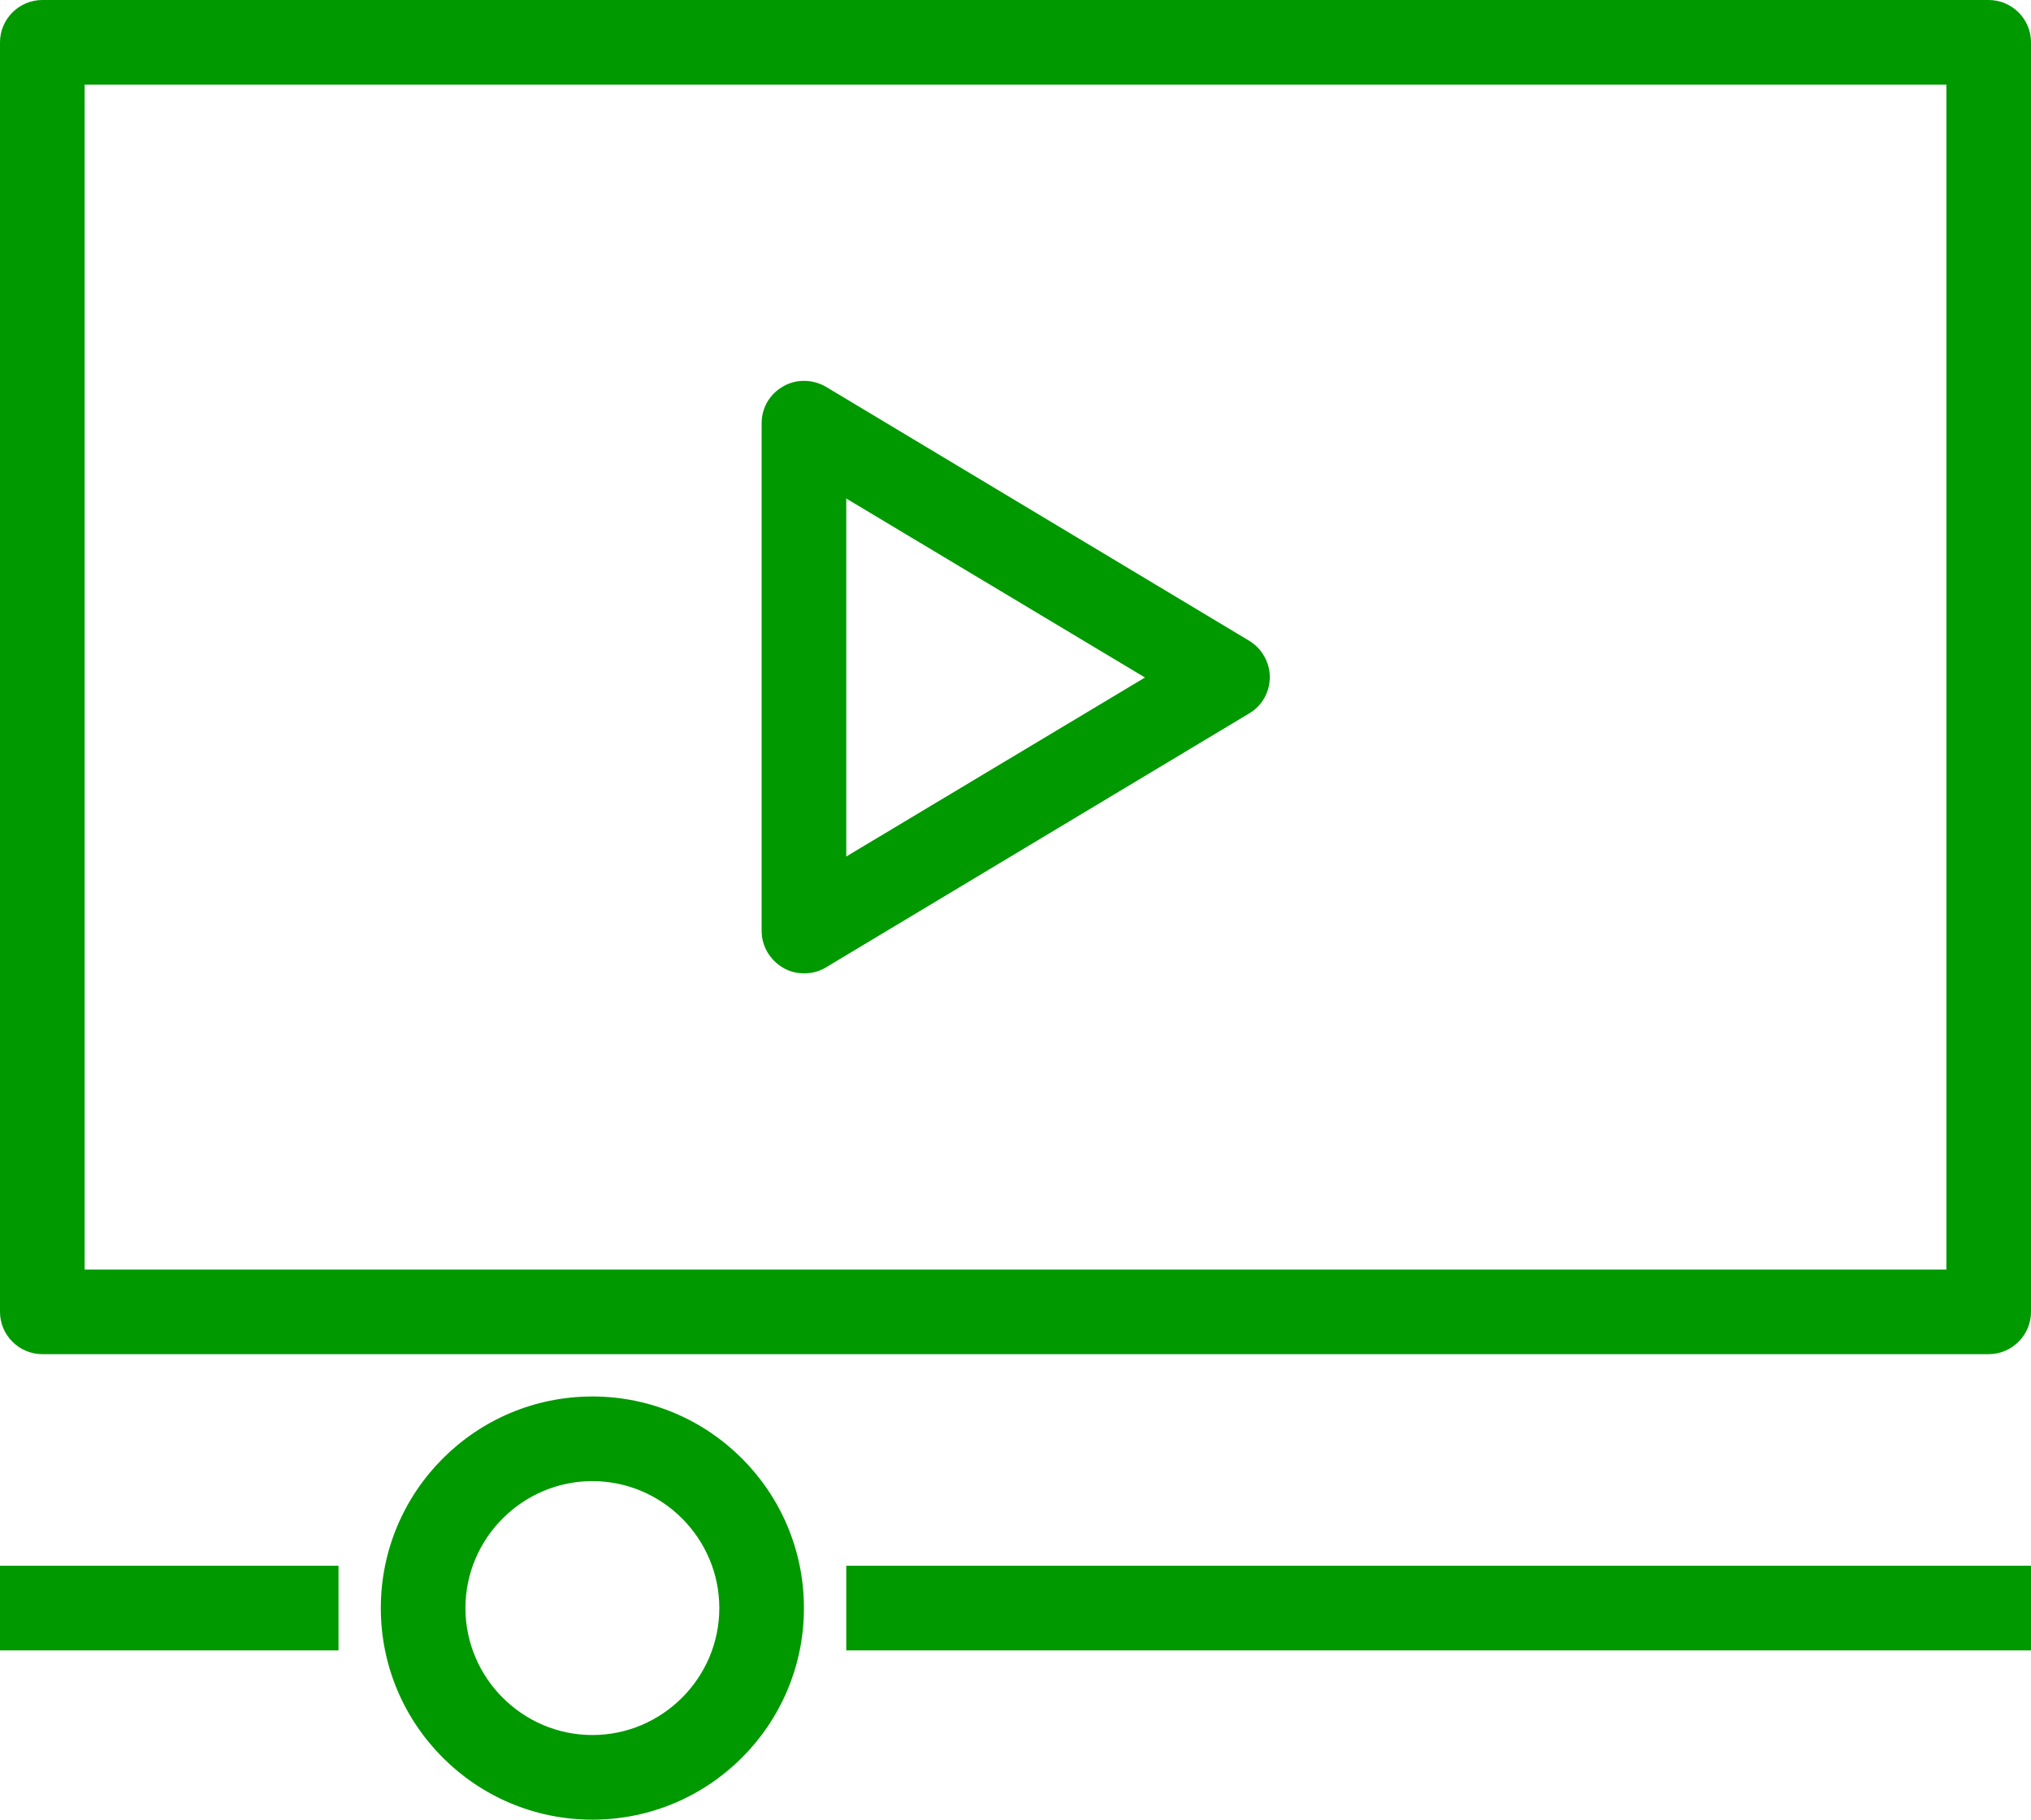
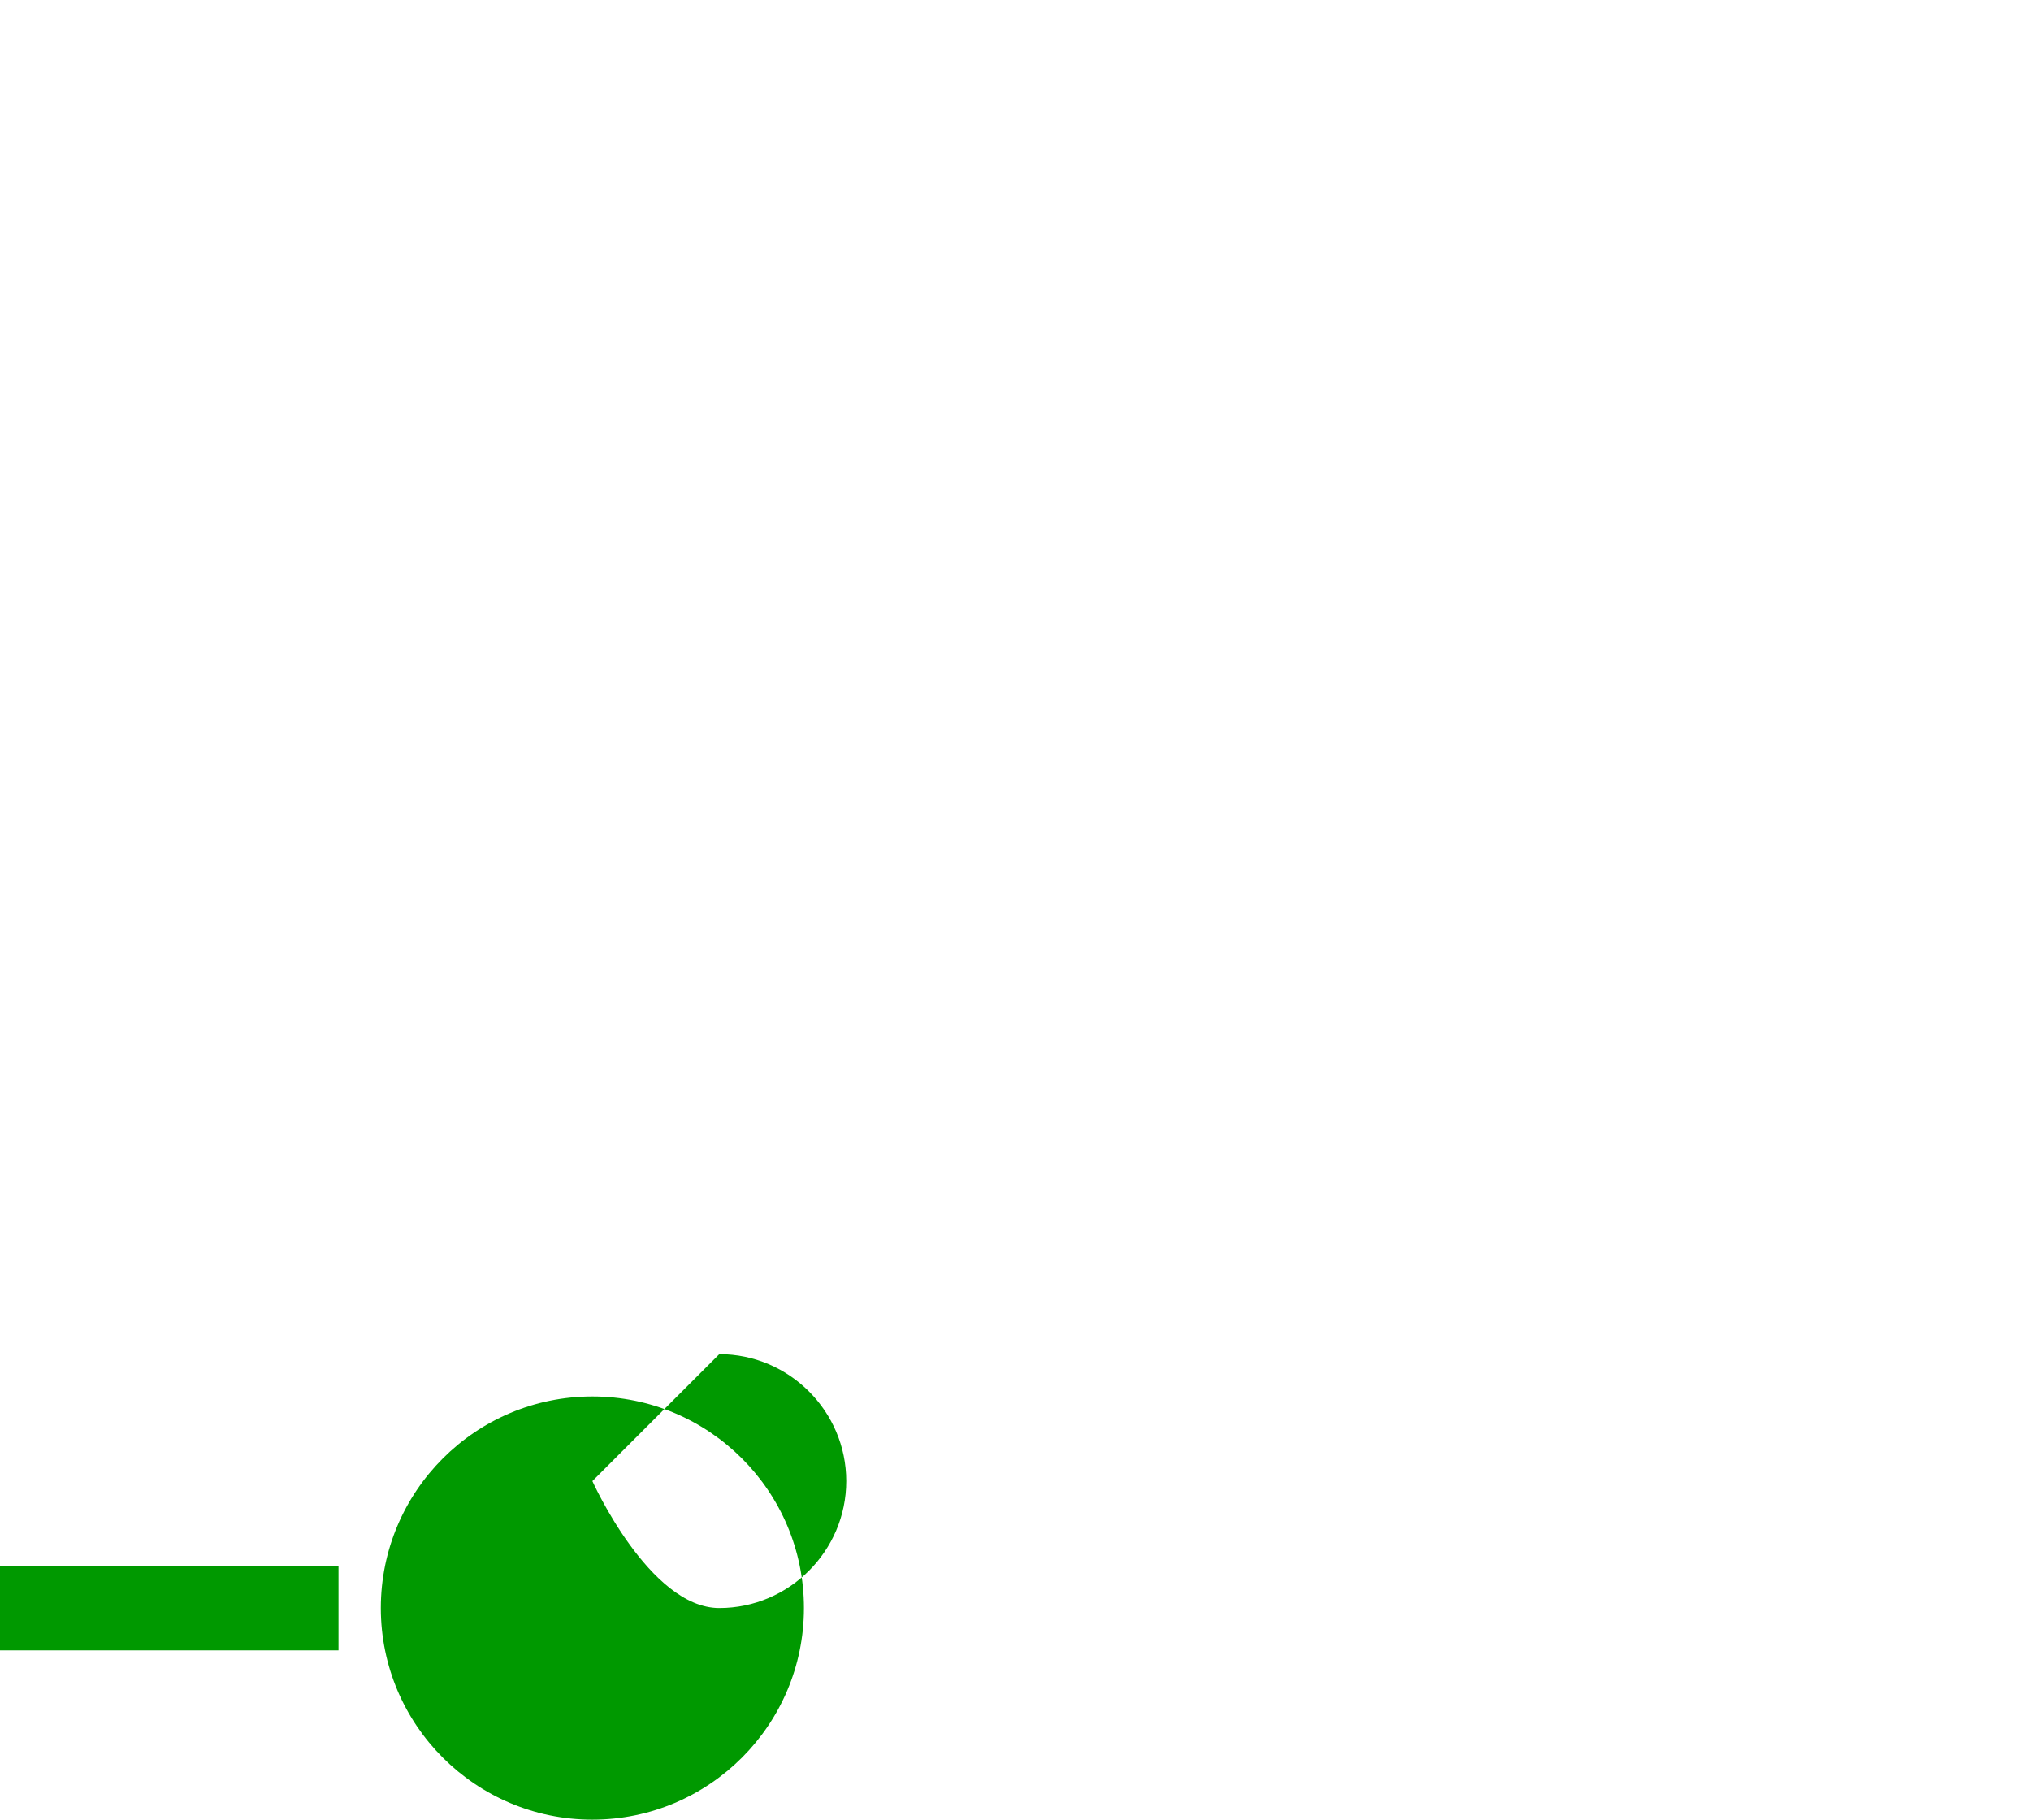
<svg xmlns="http://www.w3.org/2000/svg" id="Layer_2" data-name="Layer 2" viewBox="0 0 48 43">
  <defs>
    <style>
      .cls-1 {
        fill: #090;
      }
    </style>
  </defs>
  <g id="icons">
    <g>
-       <path class="cls-1" d="m47,32H1c-.55,0-1-.45-1-1V1C0,.45.45,0,1,0h46c.55,0,1,.45,1,1v30c0,.55-.45,1-1,1ZM2,30h44V2H2v28Z" />
-       <path class="cls-1" d="m19,23c-.17,0-.34-.04-.49-.13-.31-.18-.51-.51-.51-.87v-12c0-.36.19-.69.51-.87.31-.18.7-.17,1.01.01l10,6c.3.18.49.51.49.86s-.18.68-.49.86l-10,6c-.16.1-.34.14-.51.14Zm1-11.23v8.47l7.06-4.23-7.06-4.23Z" />
      <rect class="cls-1" y="37" width="8" height="2" />
-       <rect class="cls-1" x="20" y="37" width="28" height="2" />
-       <path class="cls-1" d="m14,43c-2.76,0-5-2.24-5-5s2.24-5,5-5,5,2.24,5,5-2.24,5-5,5Zm0-8c-1.65,0-3,1.35-3,3s1.35,3,3,3,3-1.35,3-3-1.35-3-3-3Z" />
+       <path class="cls-1" d="m14,43c-2.76,0-5-2.24-5-5s2.24-5,5-5,5,2.24,5,5-2.24,5-5,5Zm0-8s1.35,3,3,3,3-1.35,3-3-1.35-3-3-3Z" />
    </g>
  </g>
</svg>